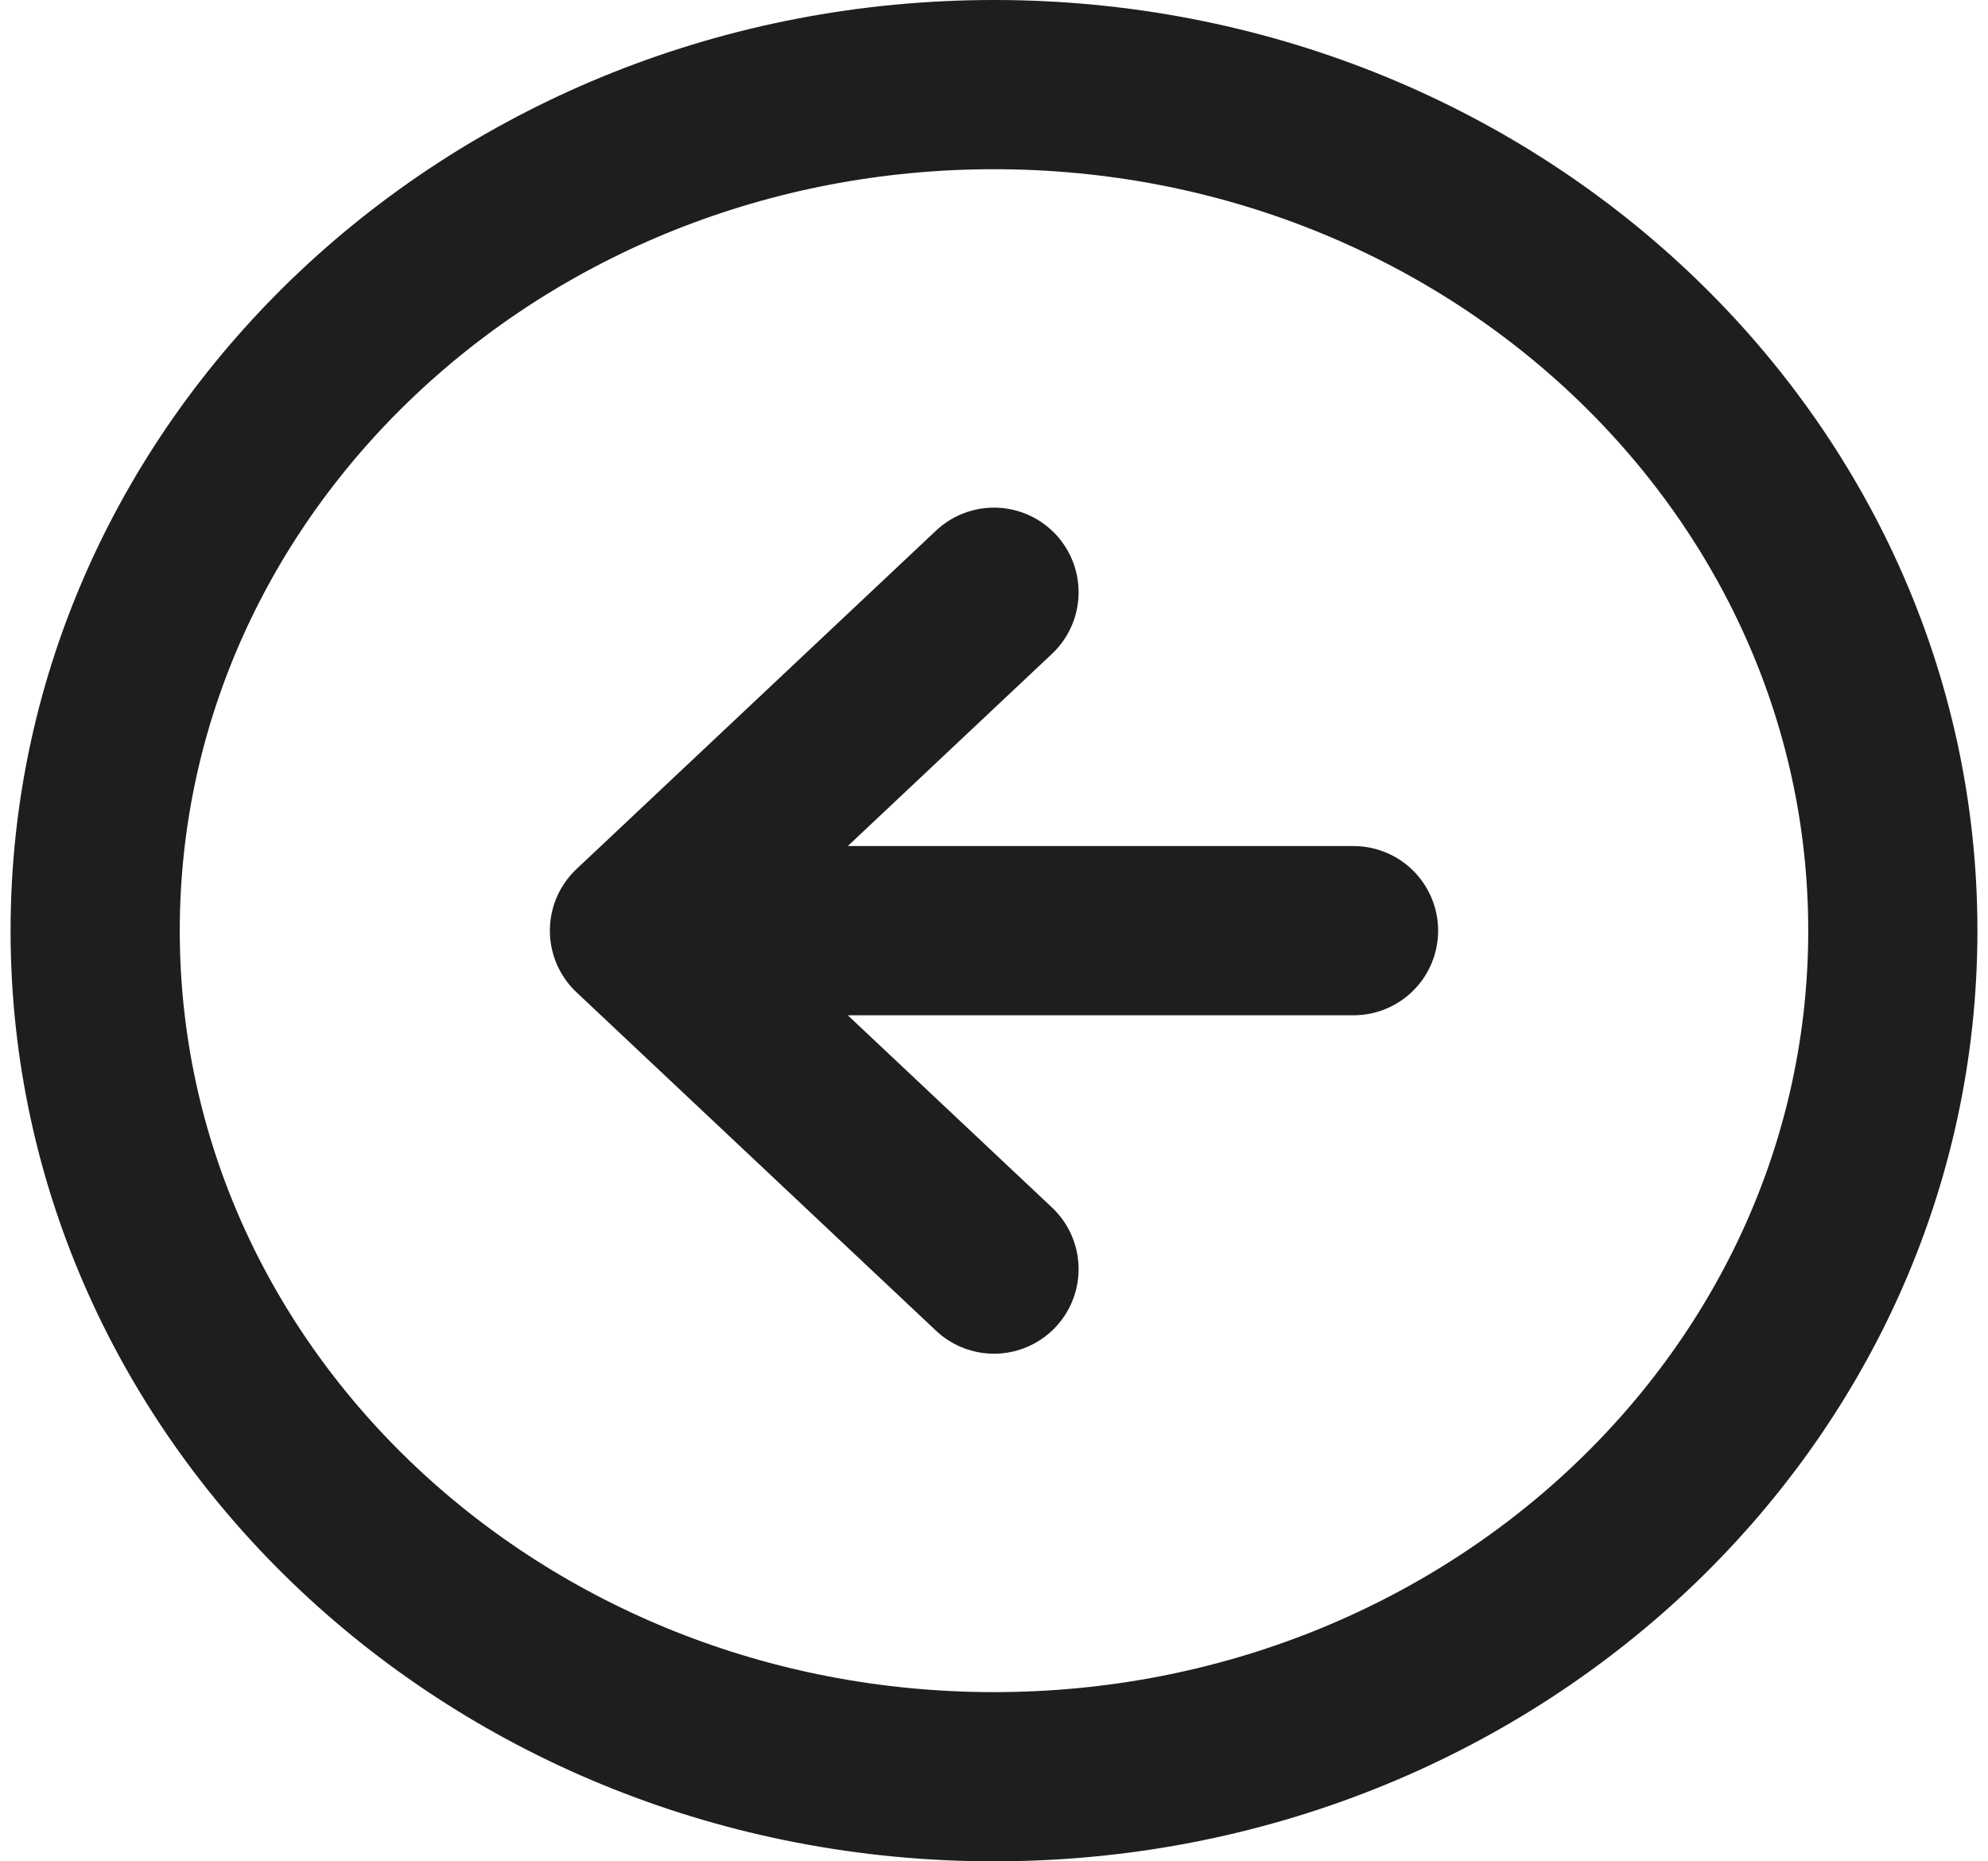
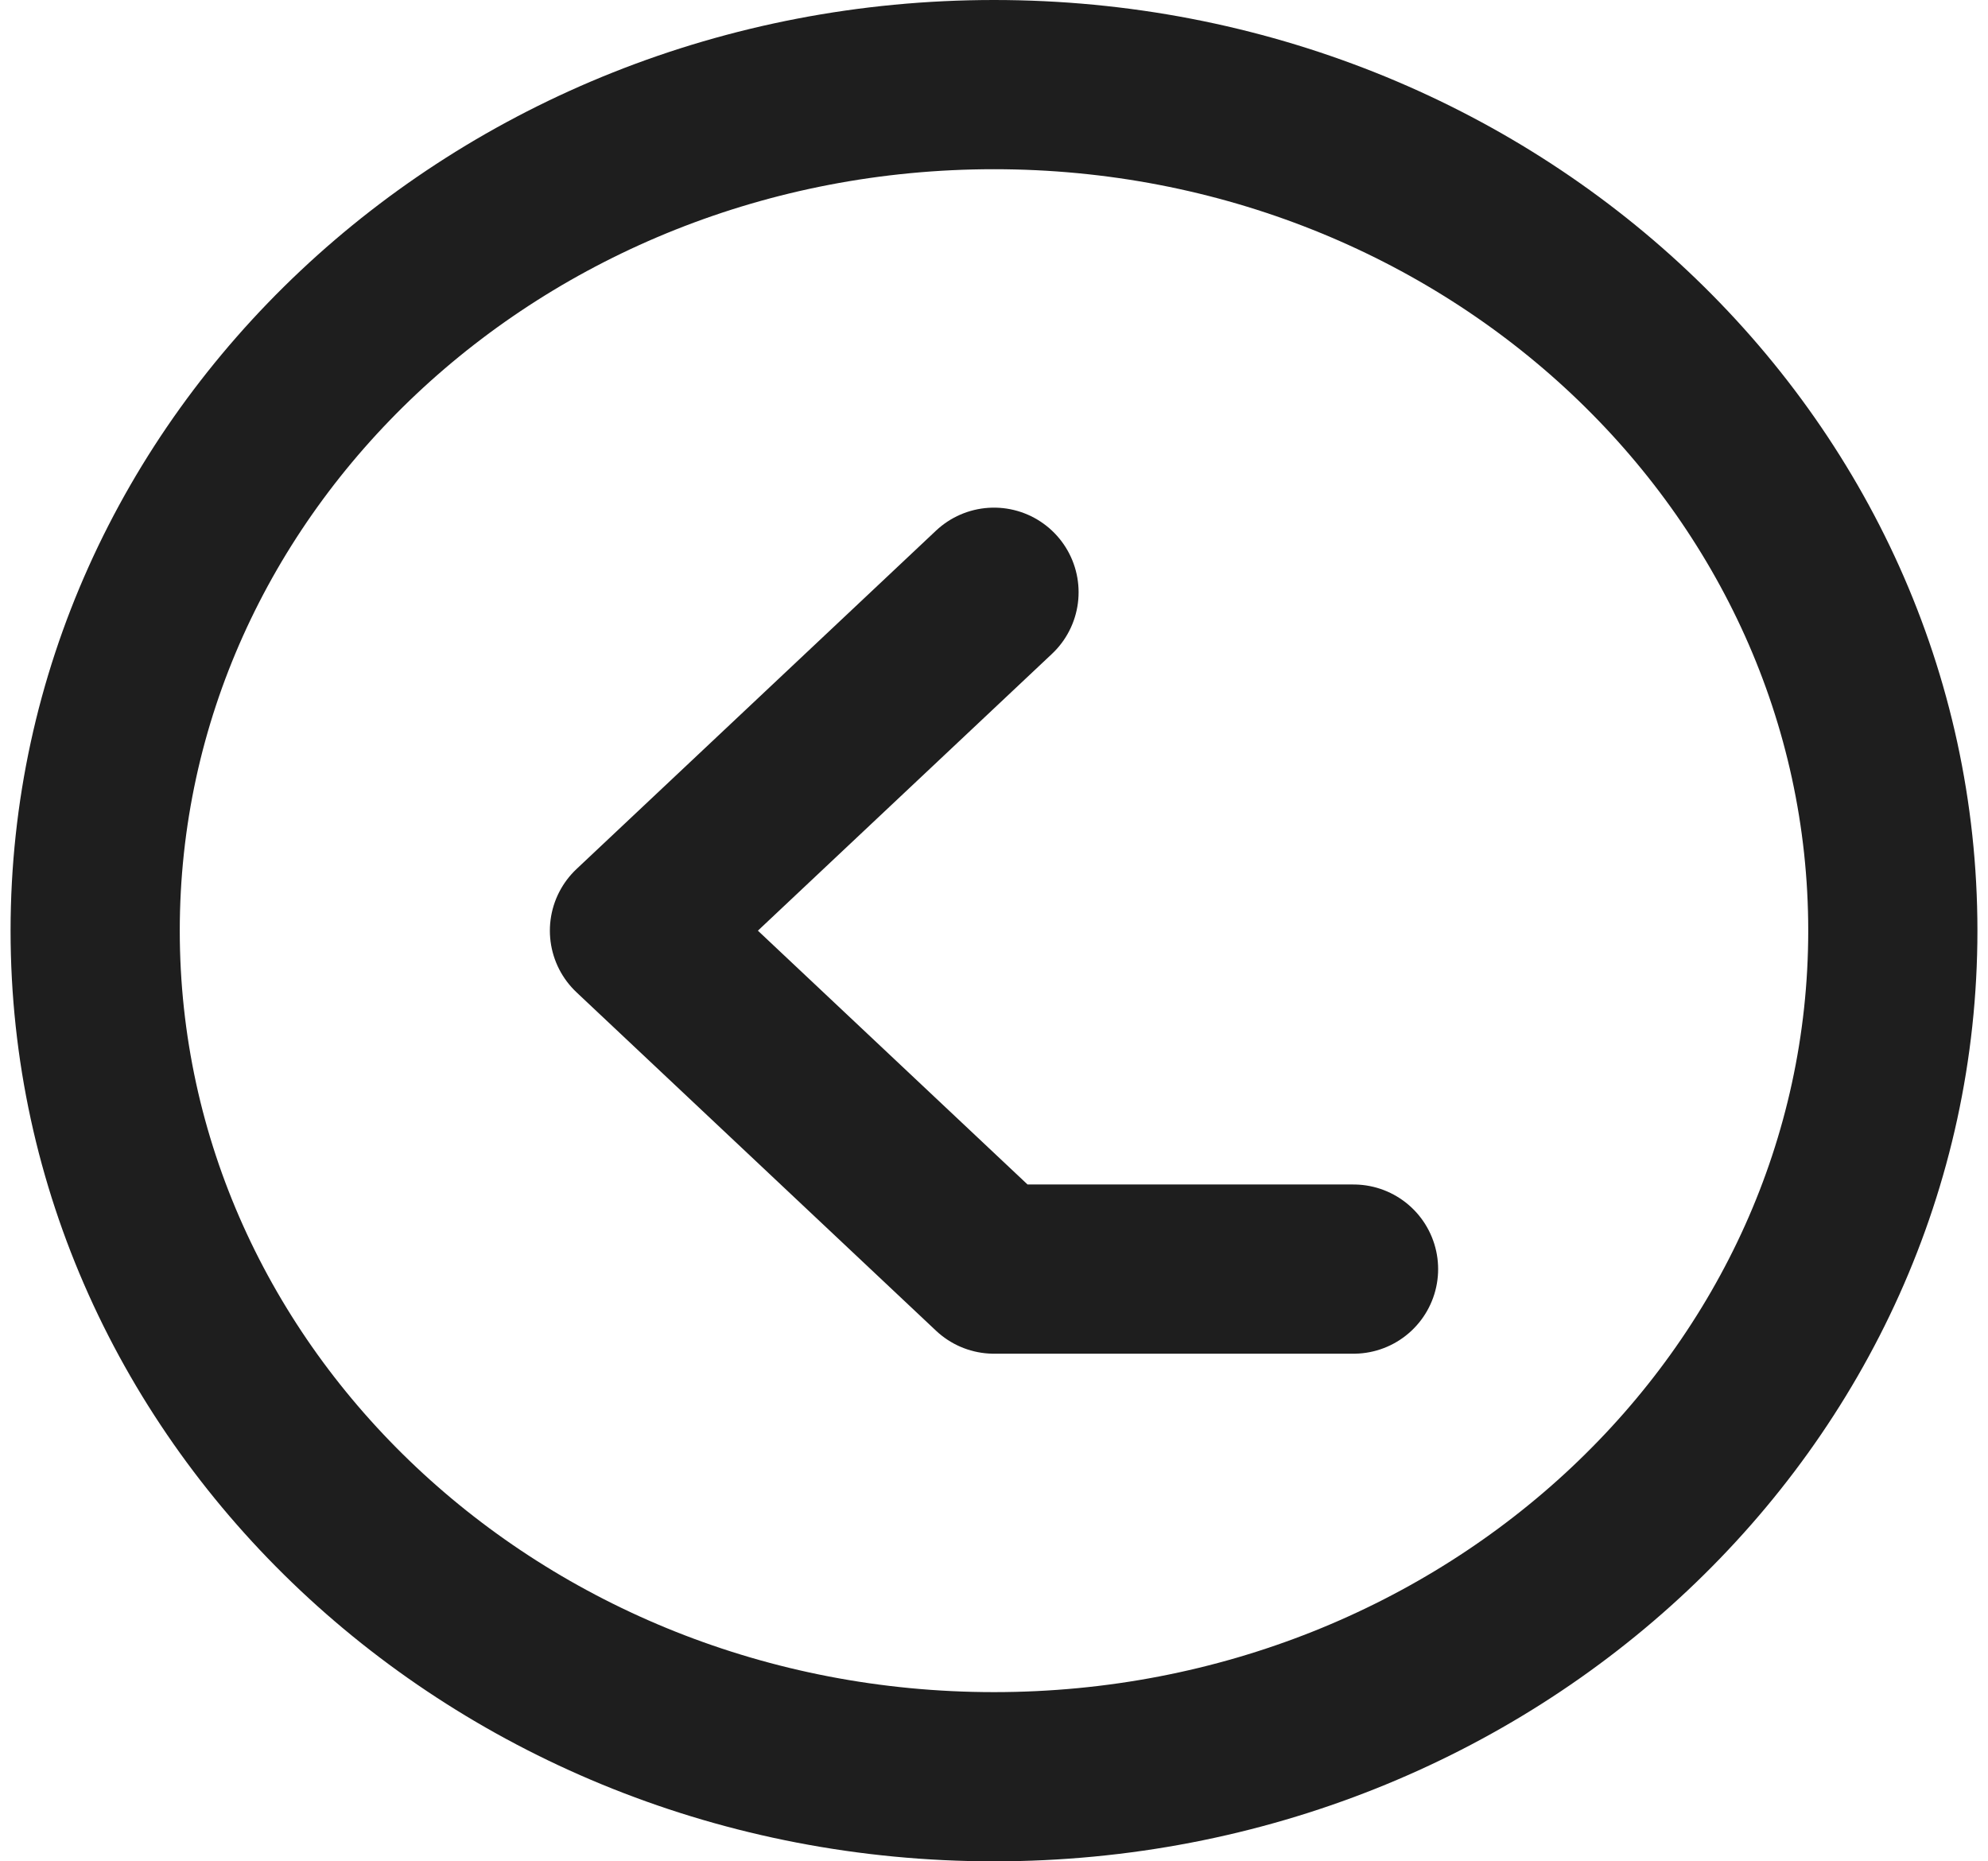
<svg xmlns="http://www.w3.org/2000/svg" width="47" height="44" viewBox="0 0 47 44" fill="none">
-   <path d="M23.5 14L15 22M15 22L23.5 30M15 22H32M44.75 22C44.75 33.046 35.236 42 23.5 42C11.764 42 2.25 33.046 2.25 22C2.25 10.954 11.764 2 23.5 2C35.236 2 44.75 10.954 44.75 22Z" stroke="#1E1E1E" stroke-width="4" stroke-linecap="round" stroke-linejoin="round" />
+   <path d="M23.5 14L15 22M15 22L23.5 30H32M44.75 22C44.75 33.046 35.236 42 23.5 42C11.764 42 2.25 33.046 2.25 22C2.25 10.954 11.764 2 23.5 2C35.236 2 44.75 10.954 44.75 22Z" stroke="#1E1E1E" stroke-width="4" stroke-linecap="round" stroke-linejoin="round" />
</svg>